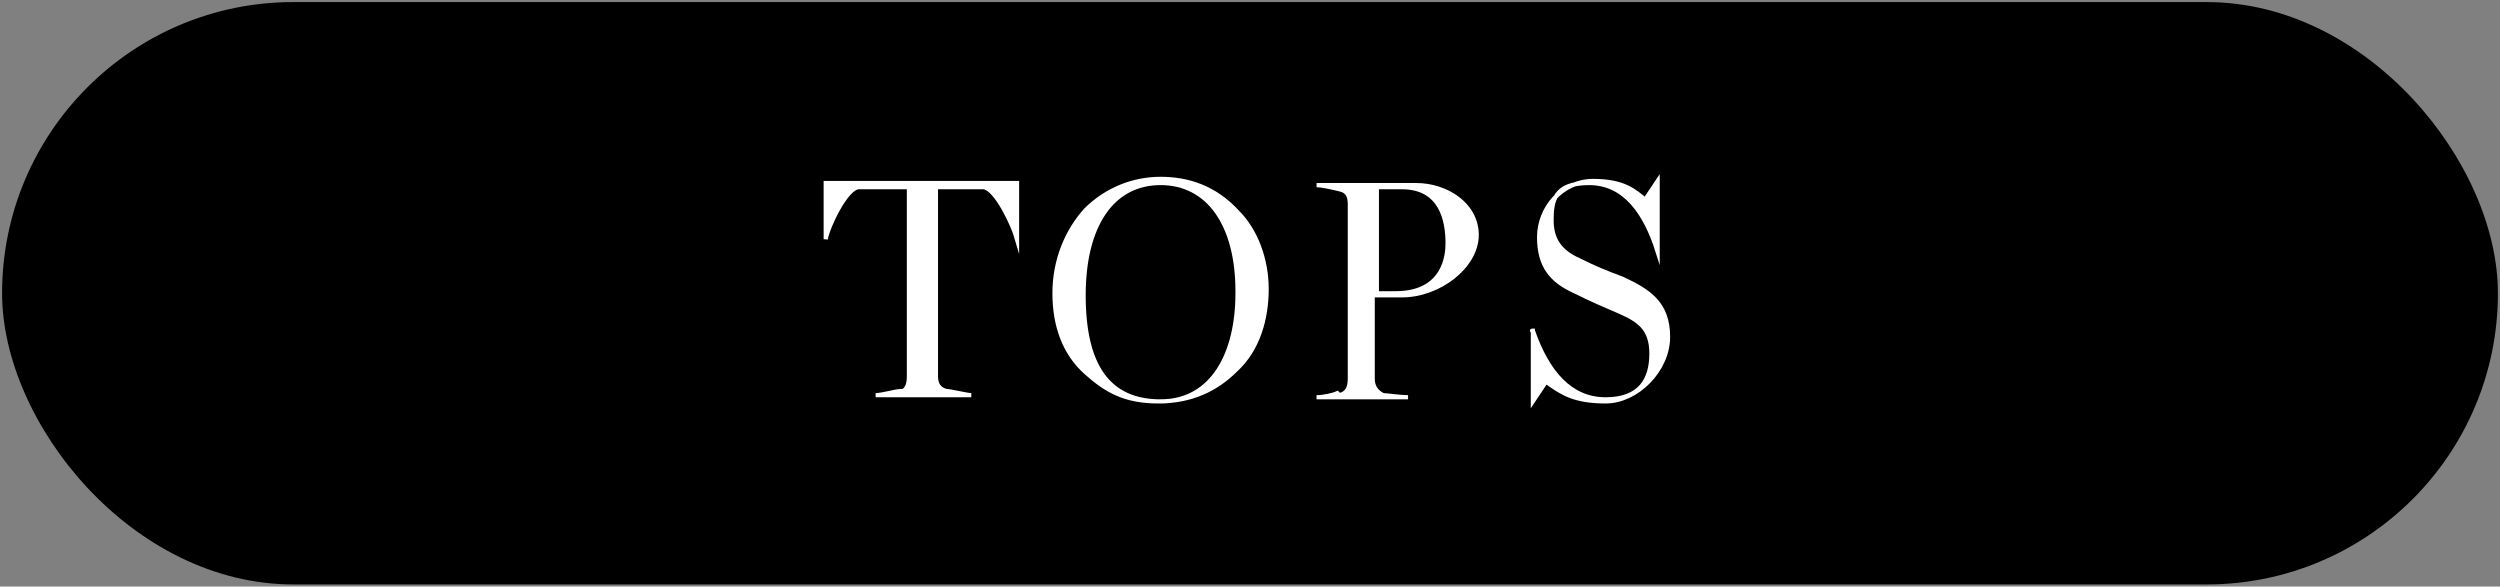
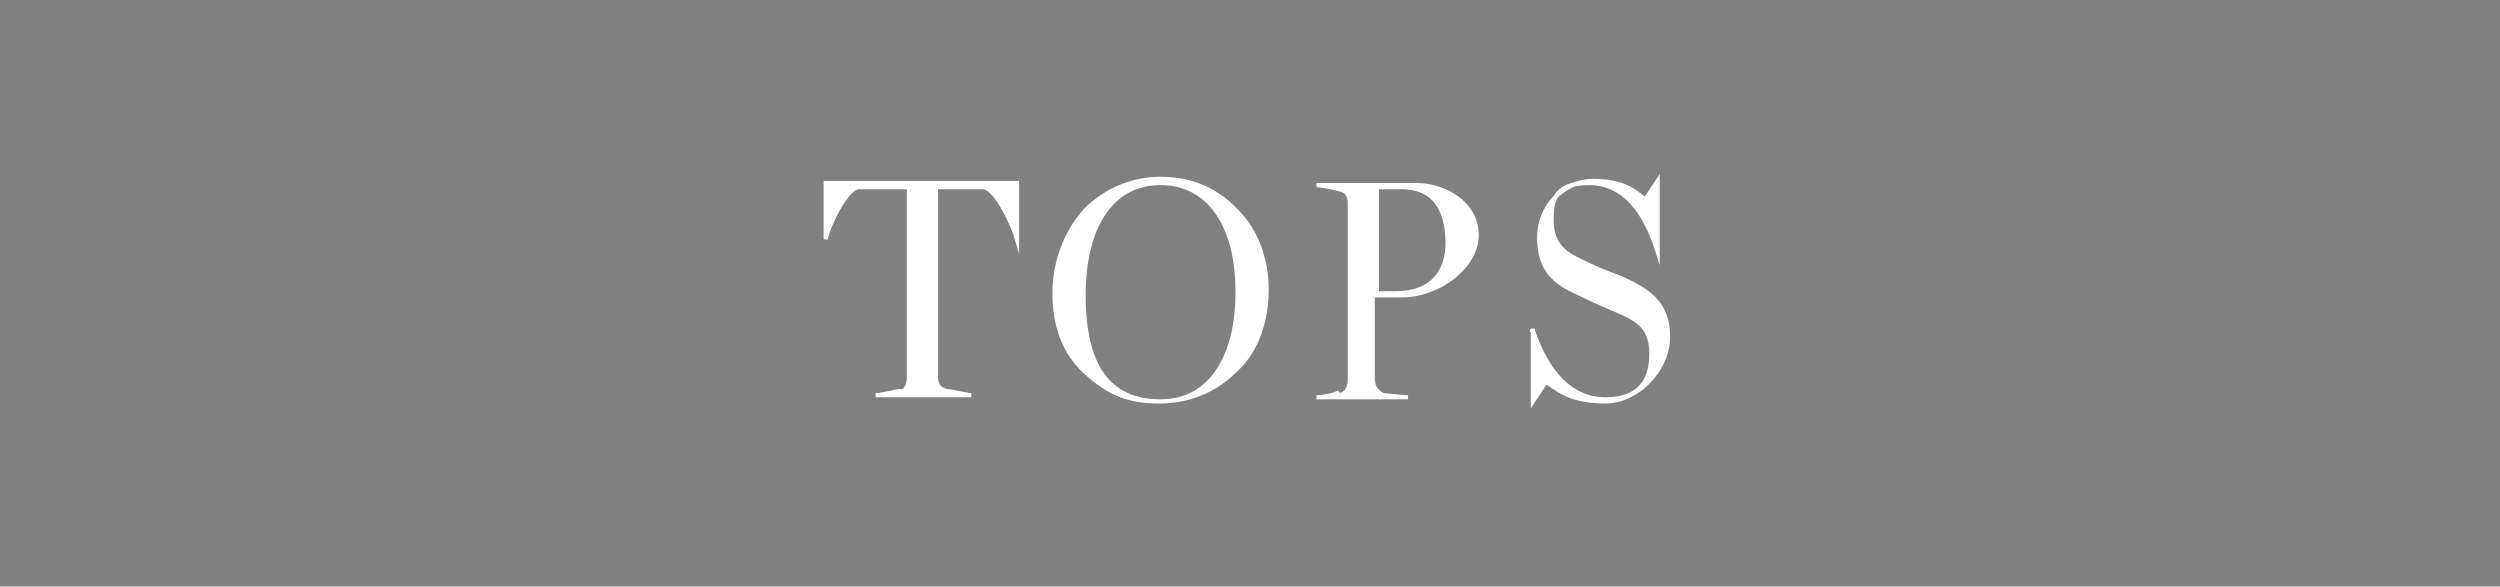
<svg xmlns="http://www.w3.org/2000/svg" version="1.1" viewBox="0 0 120.2 28.2">
  <rect x="0" y="0" width="120.2" height="28.2" fill="#808080" stroke="none" />
  <defs>
    <style>
      .cls-1 {
        fill: #fff;
        stroke: #fff;
        stroke-miterlimit: 10;
        stroke-width: .2px;
      }
    </style>
  </defs>
  <g>
    <g id="_レイヤー_2">
      <g>
-         <rect x=".1" y=".1" width="120" height="28" rx="14" ry="14" />
        <g>
          <path class="cls-1" d="M43.2,18.9c.4-.1.5-.4.5-.8v-9.1h-1c-.3,0-1,0-1.4,0-.6,0-1.5,1.9-1.6,2.5h0v-2.7h9.2v2.7h0c-.2-.7-1-2.4-1.6-2.5-.4,0-.9,0-1.4,0h-.9v9.1c0,.3.1.6.5.7.2,0,1,.2,1.2.2h0c0,0-4.6,0-4.6,0h0c.3,0,1-.2,1.2-.2Z" />
          <path class="cls-1" d="M52.2,17.9c-1-.9-1.5-2.2-1.5-3.8s.6-3,1.5-4c1-1,2.3-1.5,3.6-1.5s2.6.4,3.7,1.6c.9.9,1.4,2.3,1.4,3.7s-.4,2.9-1.5,3.9c-.9.9-2.1,1.5-3.7,1.5s-2.5-.5-3.5-1.4ZM59.5,14c0-3.2-1.4-5.2-3.7-5.2s-3.7,2-3.7,5.4,1.2,5.1,3.7,5.1,3.7-2.3,3.7-5.2Z" />
          <path class="cls-1" d="M64.4,19c.4-.1.5-.4.5-.8v-8.3c0-.3,0-.7-.5-.8-.4-.1-.9-.2-1.1-.2h0c0,0,4.8,0,4.8,0,1.4,0,2.9.9,2.9,2.4s-1.8,2.9-3.6,2.9h-1.4v4c0,.3.1.6.5.8.2,0,.8.1,1.2.1h0c0,0-4.4,0-4.4,0h0c.3,0,.8-.1,1-.2ZM69.6,11.7c0-1.1-.3-2.7-2.2-2.7h-1.2v5.1h.9c2.4,0,2.5-1.9,2.5-2.4Z" />
          <path class="cls-1" d="M74.3,18.4l-.6.9h0v-3.4c-.1,0,0,0,0,0,.7,2,1.8,3.3,3.5,3.3s2.2-1,2.2-2.2-.6-1.6-1.5-2c-.9-.4-1.2-.5-2.2-1-1.1-.5-1.7-1.2-1.7-2.6s1.1-2.7,2.6-2.7,2,.5,2.5.9l.6-.9h0v3.4c0,0,0,0,0,0-.6-1.9-1.6-3.3-3.3-3.3s-1.8.9-1.8,1.8.4,1.5,1.3,1.9c.8.4,1.3.6,2.1.9,1.3.6,2.2,1.2,2.2,2.8s-1.5,3.1-3,3.1-2.1-.4-2.8-.9Z" />
        </g>
      </g>
    </g>
  </g>
</svg>